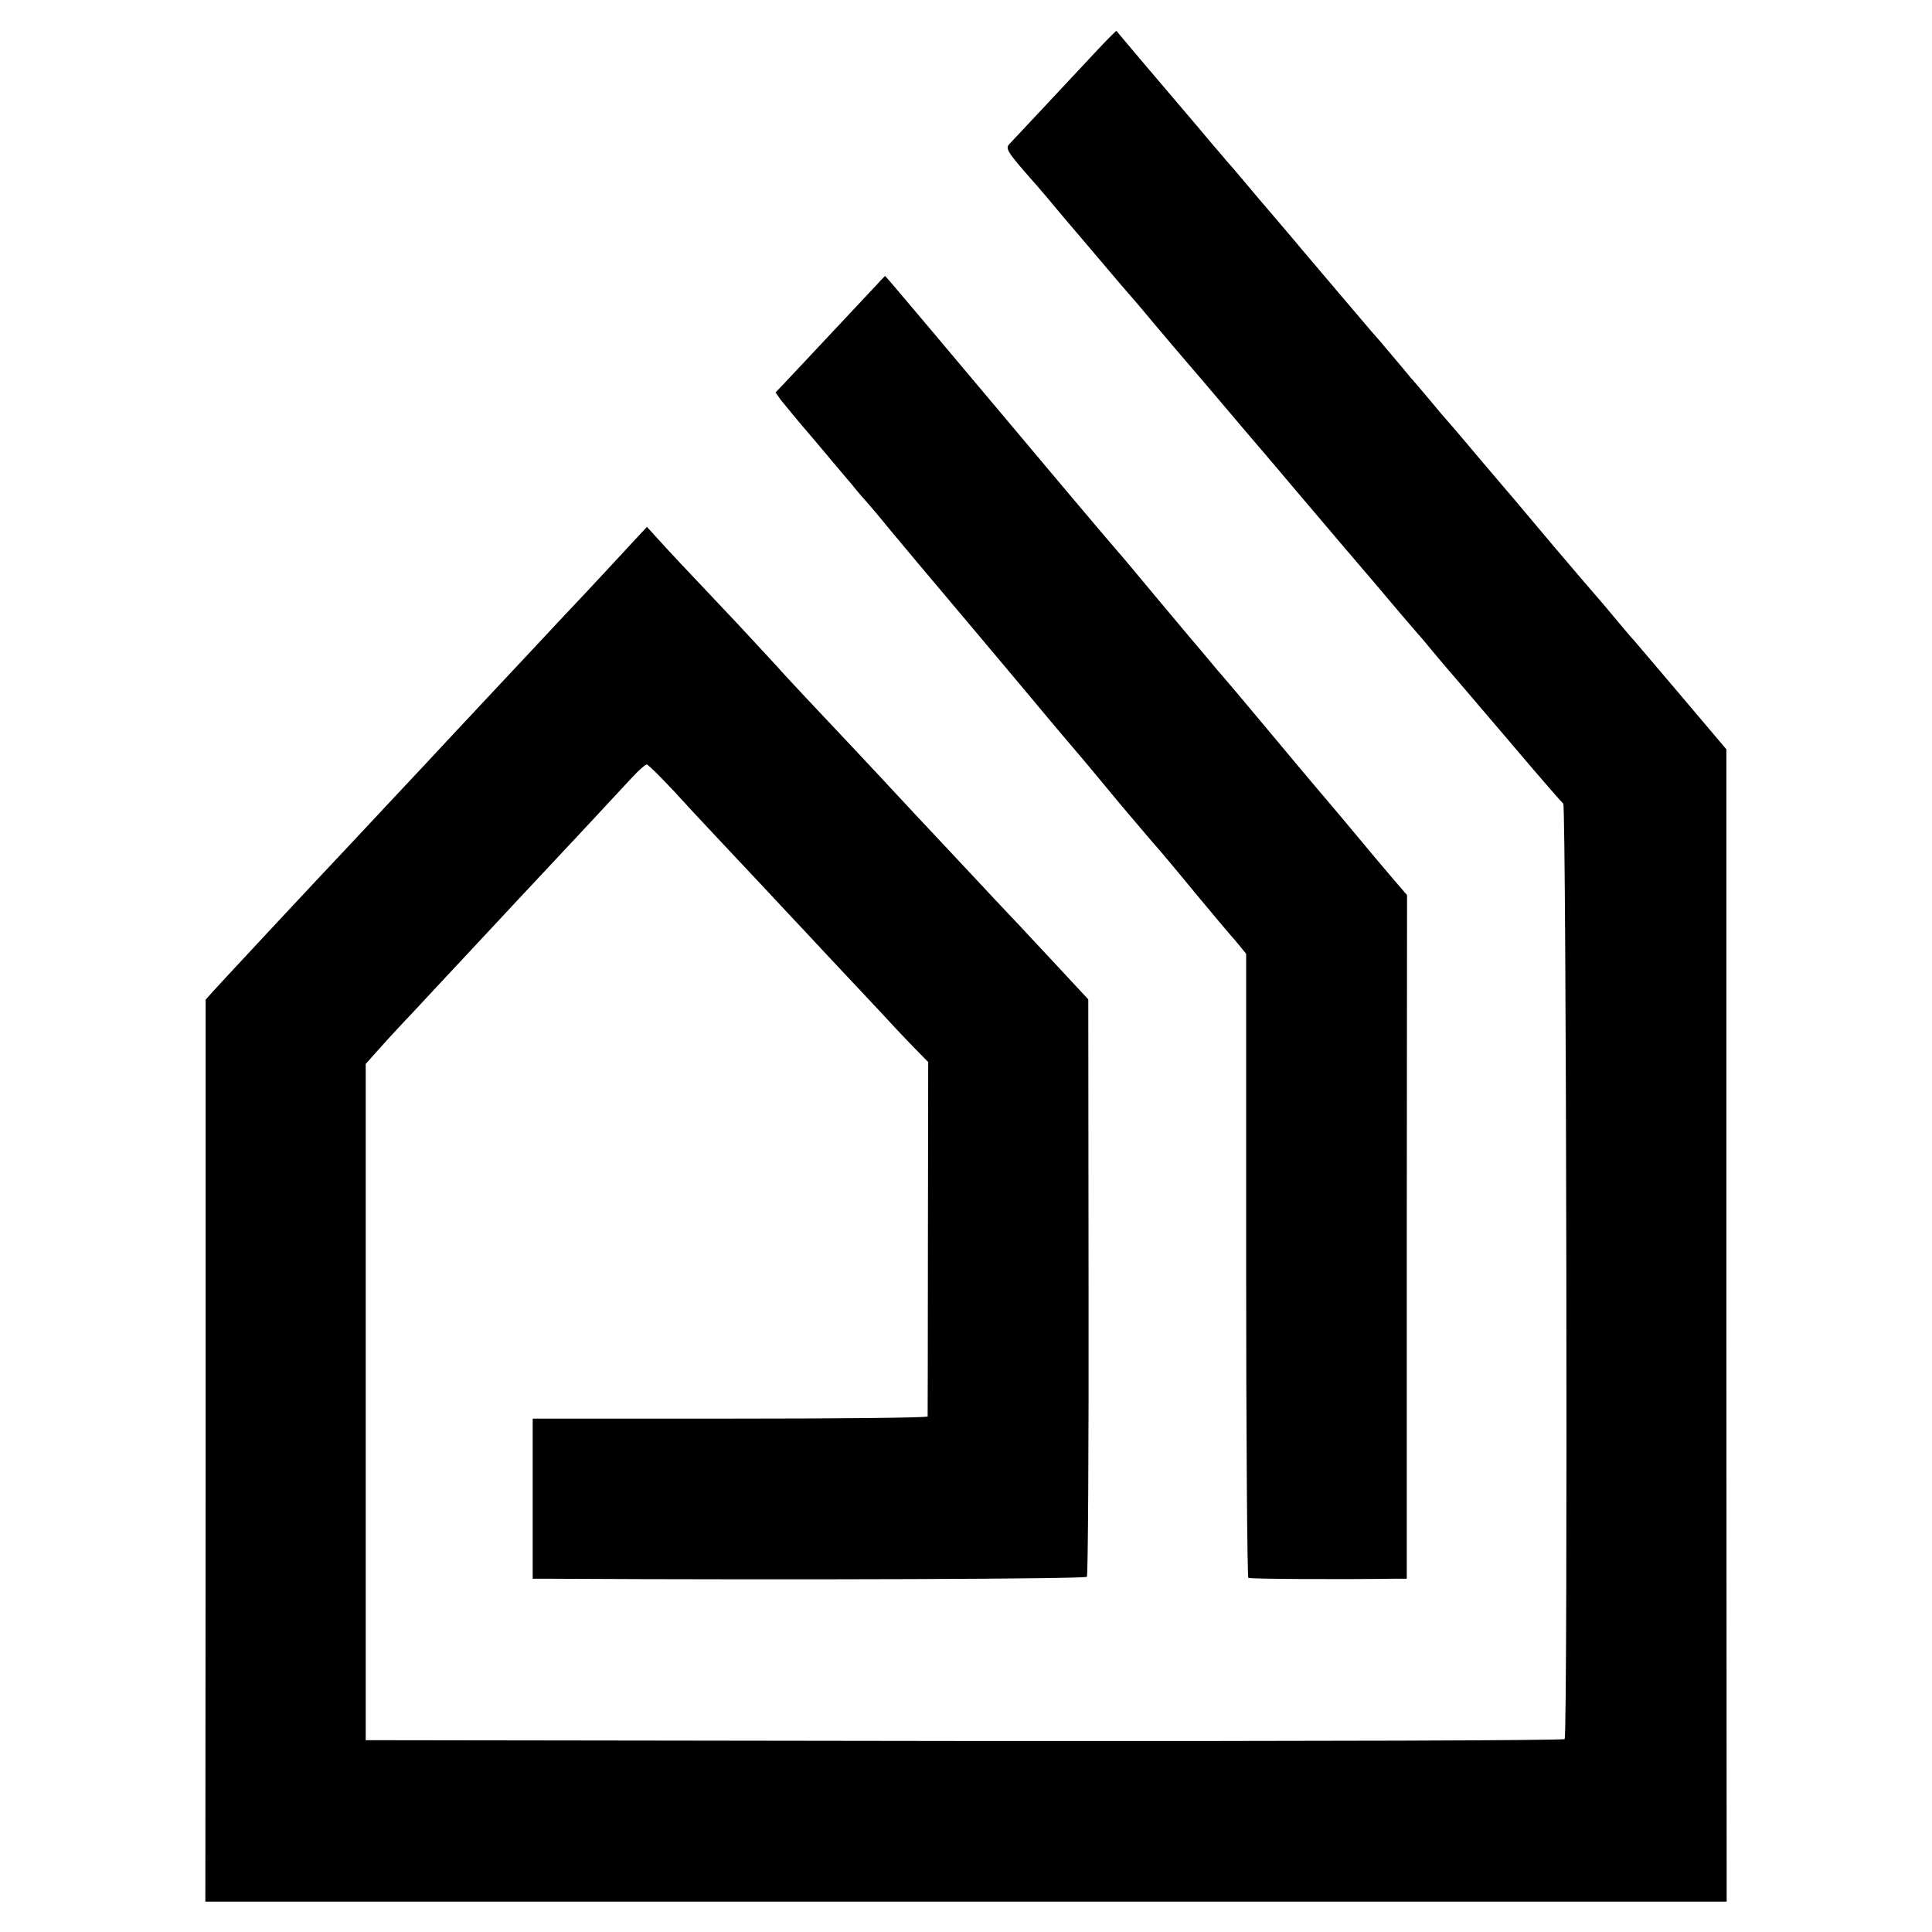
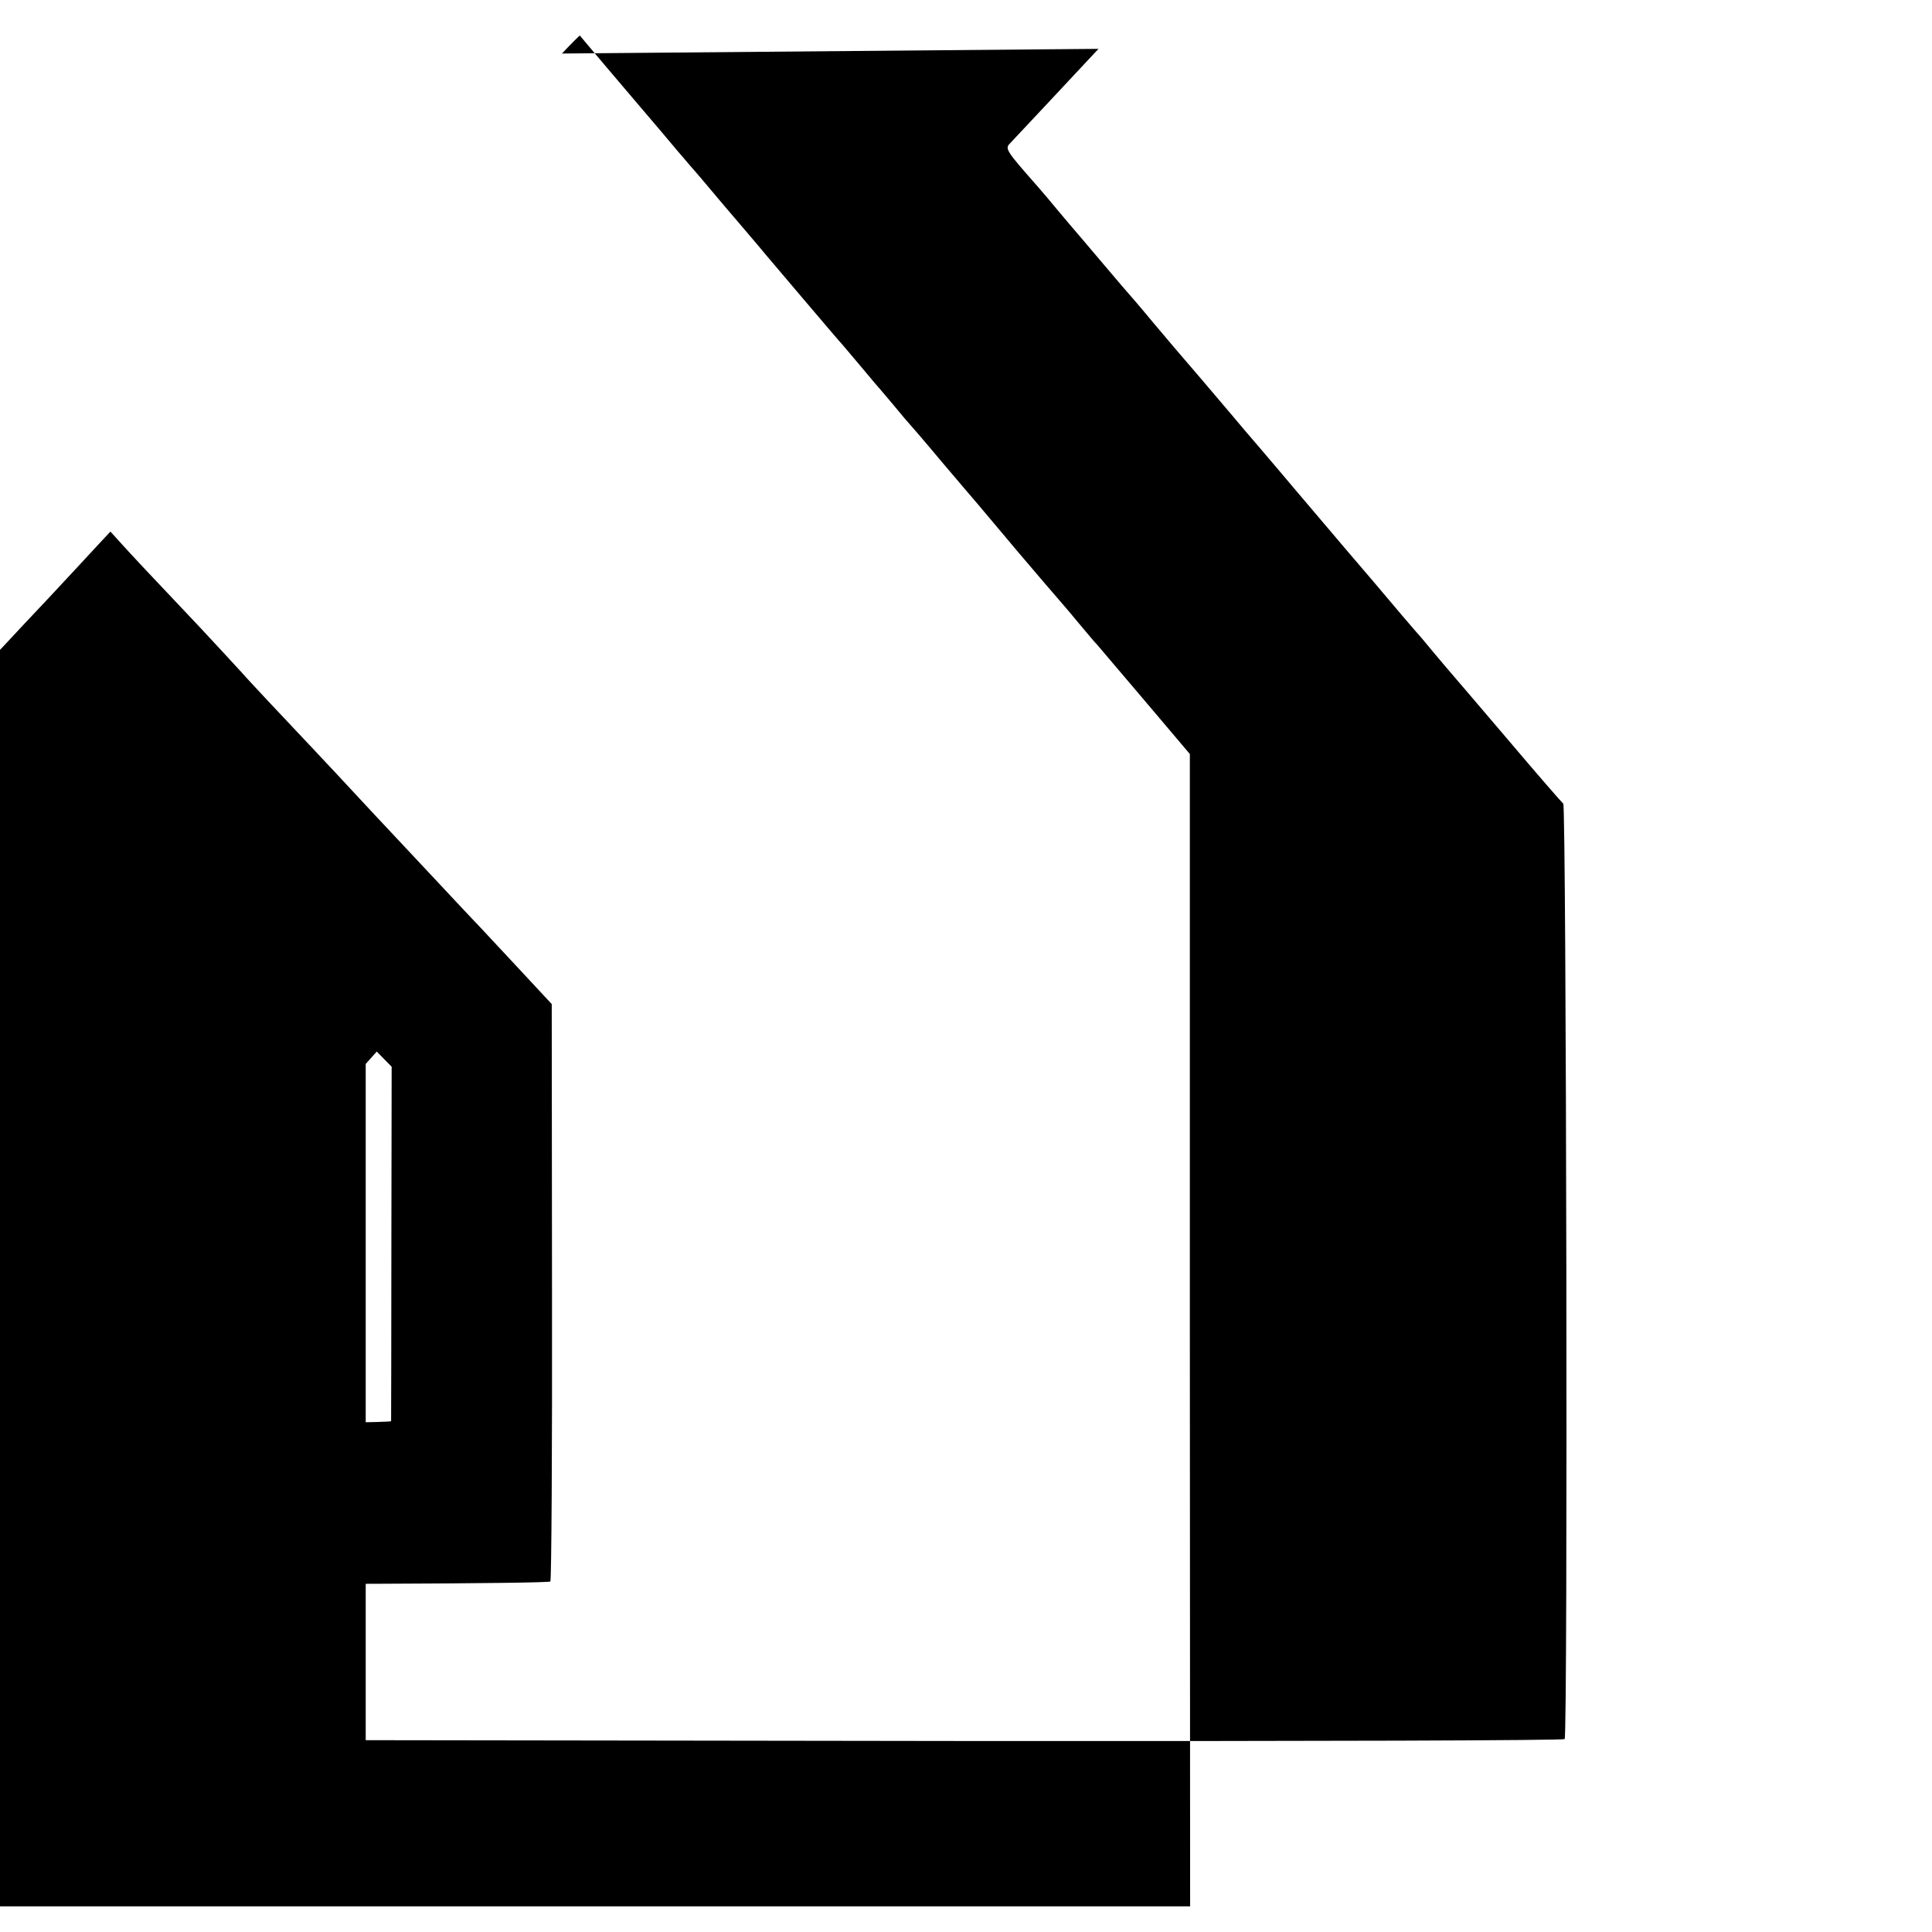
<svg xmlns="http://www.w3.org/2000/svg" version="1.0" width="700pt" height="700pt" viewBox="0 0 700 700" preserveAspectRatio="xMidYMid meet">
  <g transform="translate(0,700) scale(0.1,-0.1)" fill="#000000" stroke="none">
-     <path d="M3980 6823 c-83 -89 -300 -321 -322 -344 -17 -18 -11 -27 101 -154 14 -16 49 -57 76 -90 28 -33 52 -62 55 -65 3 -3 41 -48 85 -100 44 -52 85 -100 90 -106 22 -25 63 -72 110 -129 28 -33 62 -73 76 -90 41 -47 159 -186 209 -245 25 -30 76 -90 114 -134 38 -45 88 -103 111 -131 67 -79 168 -198 191 -225 39 -45 158 -185 204 -240 25 -29 50 -58 55 -64 6 -6 33 -38 60 -71 28 -33 52 -62 55 -65 3 -3 95 -111 205 -240 109 -129 204 -238 209 -242 11 -8 17 -3371 5 -3389 -3 -5 -871 -8 -2175 -7 l-2169 3 0 1225 0 1225 40 45 c22 25 65 72 96 105 32 33 71 76 89 95 18 19 81 87 140 150 59 63 122 131 140 150 18 19 62 67 99 106 123 131 317 339 361 387 24 26 48 47 53 47 7 0 73 -67 171 -175 15 -16 82 -88 149 -159 67 -71 154 -164 192 -205 39 -41 104 -111 146 -156 72 -77 192 -204 234 -250 11 -12 44 -47 74 -78 l54 -55 -1 -639 c0 -351 -1 -641 -1 -645 -1 -5 -323 -8 -716 -8 l-715 0 0 -290 0 -290 38 0 c942 -5 1965 -1 1970 7 4 6 7 479 6 1052 l-1 1040 -119 128 c-65 70 -128 137 -139 149 -11 11 -49 52 -85 90 -36 39 -122 130 -191 204 -70 74 -141 151 -159 170 -71 77 -260 278 -332 354 -42 45 -86 92 -97 105 -12 13 -78 85 -148 160 -217 229 -250 265 -290 309 l-39 43 -54 -58 c-29 -32 -106 -114 -170 -183 -65 -69 -133 -141 -151 -161 -19 -20 -86 -92 -149 -159 -164 -175 -174 -186 -285 -305 -55 -59 -116 -124 -135 -144 -19 -21 -91 -97 -160 -171 -69 -73 -136 -145 -150 -160 -14 -15 -77 -82 -140 -150 -63 -68 -124 -133 -135 -145 -11 -12 -31 -34 -45 -49 l-25 -28 0 -1634 -1 -1634 2756 0 2756 0 -1 2088 0 2087 -160 189 c-88 104 -167 197 -175 206 -8 8 -35 40 -60 70 -25 30 -59 71 -76 90 -17 19 -86 100 -154 180 -67 80 -131 156 -143 170 -12 14 -72 84 -132 155 -60 72 -112 132 -115 135 -3 3 -28 32 -55 65 -28 33 -52 62 -55 65 -3 3 -28 32 -55 65 -28 33 -62 73 -76 90 -15 16 -84 98 -154 180 -70 83 -137 161 -148 175 -12 14 -71 84 -132 155 -60 72 -114 135 -120 141 -5 6 -26 31 -47 55 -20 24 -46 55 -58 69 -12 14 -40 47 -63 74 -23 27 -84 99 -136 160 -51 61 -95 112 -96 114 -1 1 -30 -28 -65 -65z" />
-     <path d="M3165 5956 c-34 -36 -129 -138 -317 -338 l-38 -40 19 -27 c11 -14 66 -81 123 -147 56 -67 117 -139 135 -160 17 -22 40 -48 50 -59 10 -11 50 -58 88 -105 39 -47 80 -96 92 -110 18 -21 421 -500 478 -569 22 -26 66 -79 132 -156 23 -28 83 -99 133 -160 51 -60 104 -123 119 -140 15 -16 83 -97 151 -180 68 -82 127 -152 130 -155 3 -3 17 -19 30 -35 l25 -31 0 -1128 c0 -620 4 -1130 8 -1133 6 -4 318 -6 535 -3 l39 0 0 1239 1 1238 -51 59 c-50 59 -68 80 -192 229 -37 44 -77 91 -89 105 -12 14 -91 108 -176 210 -85 102 -157 187 -160 190 -3 3 -28 32 -55 65 -28 33 -52 62 -55 65 -3 3 -61 73 -130 155 -69 83 -129 155 -135 161 -15 17 -95 111 -169 199 -467 556 -677 805 -679 805 -1 0 -20 -20 -42 -44z" />
+     <path d="M3980 6823 c-83 -89 -300 -321 -322 -344 -17 -18 -11 -27 101 -154 14 -16 49 -57 76 -90 28 -33 52 -62 55 -65 3 -3 41 -48 85 -100 44 -52 85 -100 90 -106 22 -25 63 -72 110 -129 28 -33 62 -73 76 -90 41 -47 159 -186 209 -245 25 -30 76 -90 114 -134 38 -45 88 -103 111 -131 67 -79 168 -198 191 -225 39 -45 158 -185 204 -240 25 -29 50 -58 55 -64 6 -6 33 -38 60 -71 28 -33 52 -62 55 -65 3 -3 95 -111 205 -240 109 -129 204 -238 209 -242 11 -8 17 -3371 5 -3389 -3 -5 -871 -8 -2175 -7 l-2169 3 0 1225 0 1225 40 45 l54 -55 -1 -639 c0 -351 -1 -641 -1 -645 -1 -5 -323 -8 -716 -8 l-715 0 0 -290 0 -290 38 0 c942 -5 1965 -1 1970 7 4 6 7 479 6 1052 l-1 1040 -119 128 c-65 70 -128 137 -139 149 -11 11 -49 52 -85 90 -36 39 -122 130 -191 204 -70 74 -141 151 -159 170 -71 77 -260 278 -332 354 -42 45 -86 92 -97 105 -12 13 -78 85 -148 160 -217 229 -250 265 -290 309 l-39 43 -54 -58 c-29 -32 -106 -114 -170 -183 -65 -69 -133 -141 -151 -161 -19 -20 -86 -92 -149 -159 -164 -175 -174 -186 -285 -305 -55 -59 -116 -124 -135 -144 -19 -21 -91 -97 -160 -171 -69 -73 -136 -145 -150 -160 -14 -15 -77 -82 -140 -150 -63 -68 -124 -133 -135 -145 -11 -12 -31 -34 -45 -49 l-25 -28 0 -1634 -1 -1634 2756 0 2756 0 -1 2088 0 2087 -160 189 c-88 104 -167 197 -175 206 -8 8 -35 40 -60 70 -25 30 -59 71 -76 90 -17 19 -86 100 -154 180 -67 80 -131 156 -143 170 -12 14 -72 84 -132 155 -60 72 -112 132 -115 135 -3 3 -28 32 -55 65 -28 33 -52 62 -55 65 -3 3 -28 32 -55 65 -28 33 -62 73 -76 90 -15 16 -84 98 -154 180 -70 83 -137 161 -148 175 -12 14 -71 84 -132 155 -60 72 -114 135 -120 141 -5 6 -26 31 -47 55 -20 24 -46 55 -58 69 -12 14 -40 47 -63 74 -23 27 -84 99 -136 160 -51 61 -95 112 -96 114 -1 1 -30 -28 -65 -65z" />
  </g>
</svg>